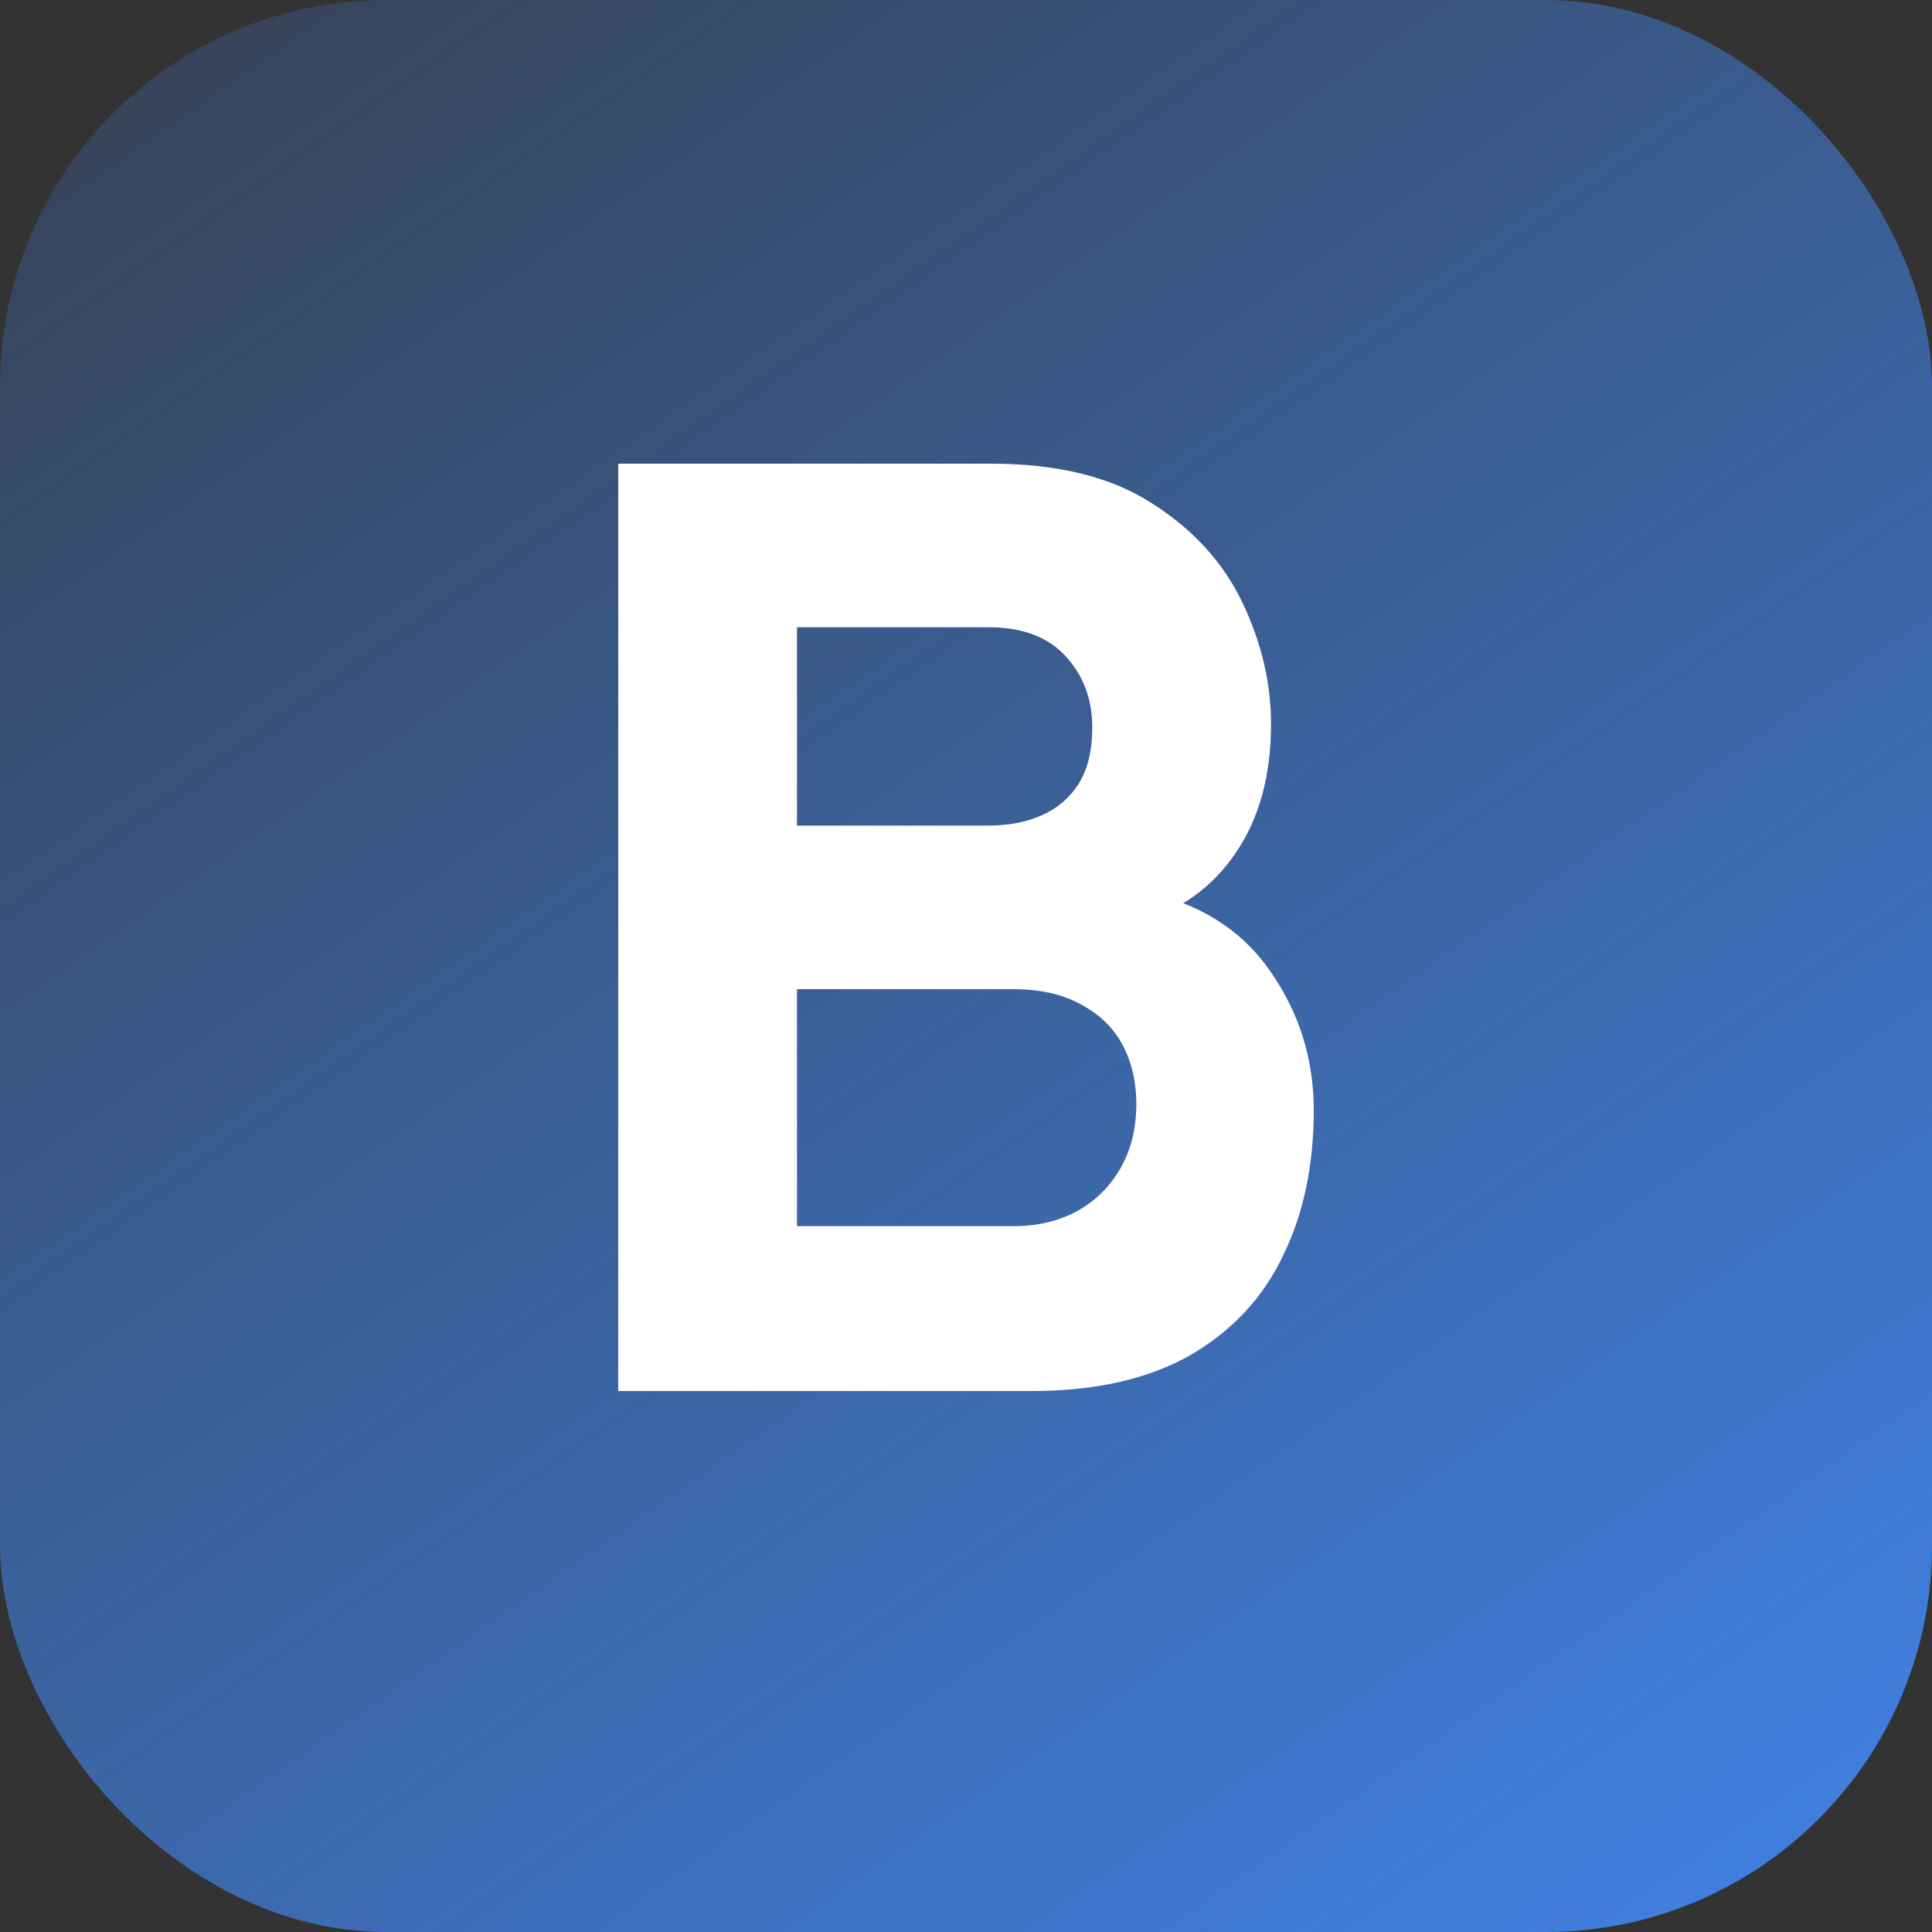
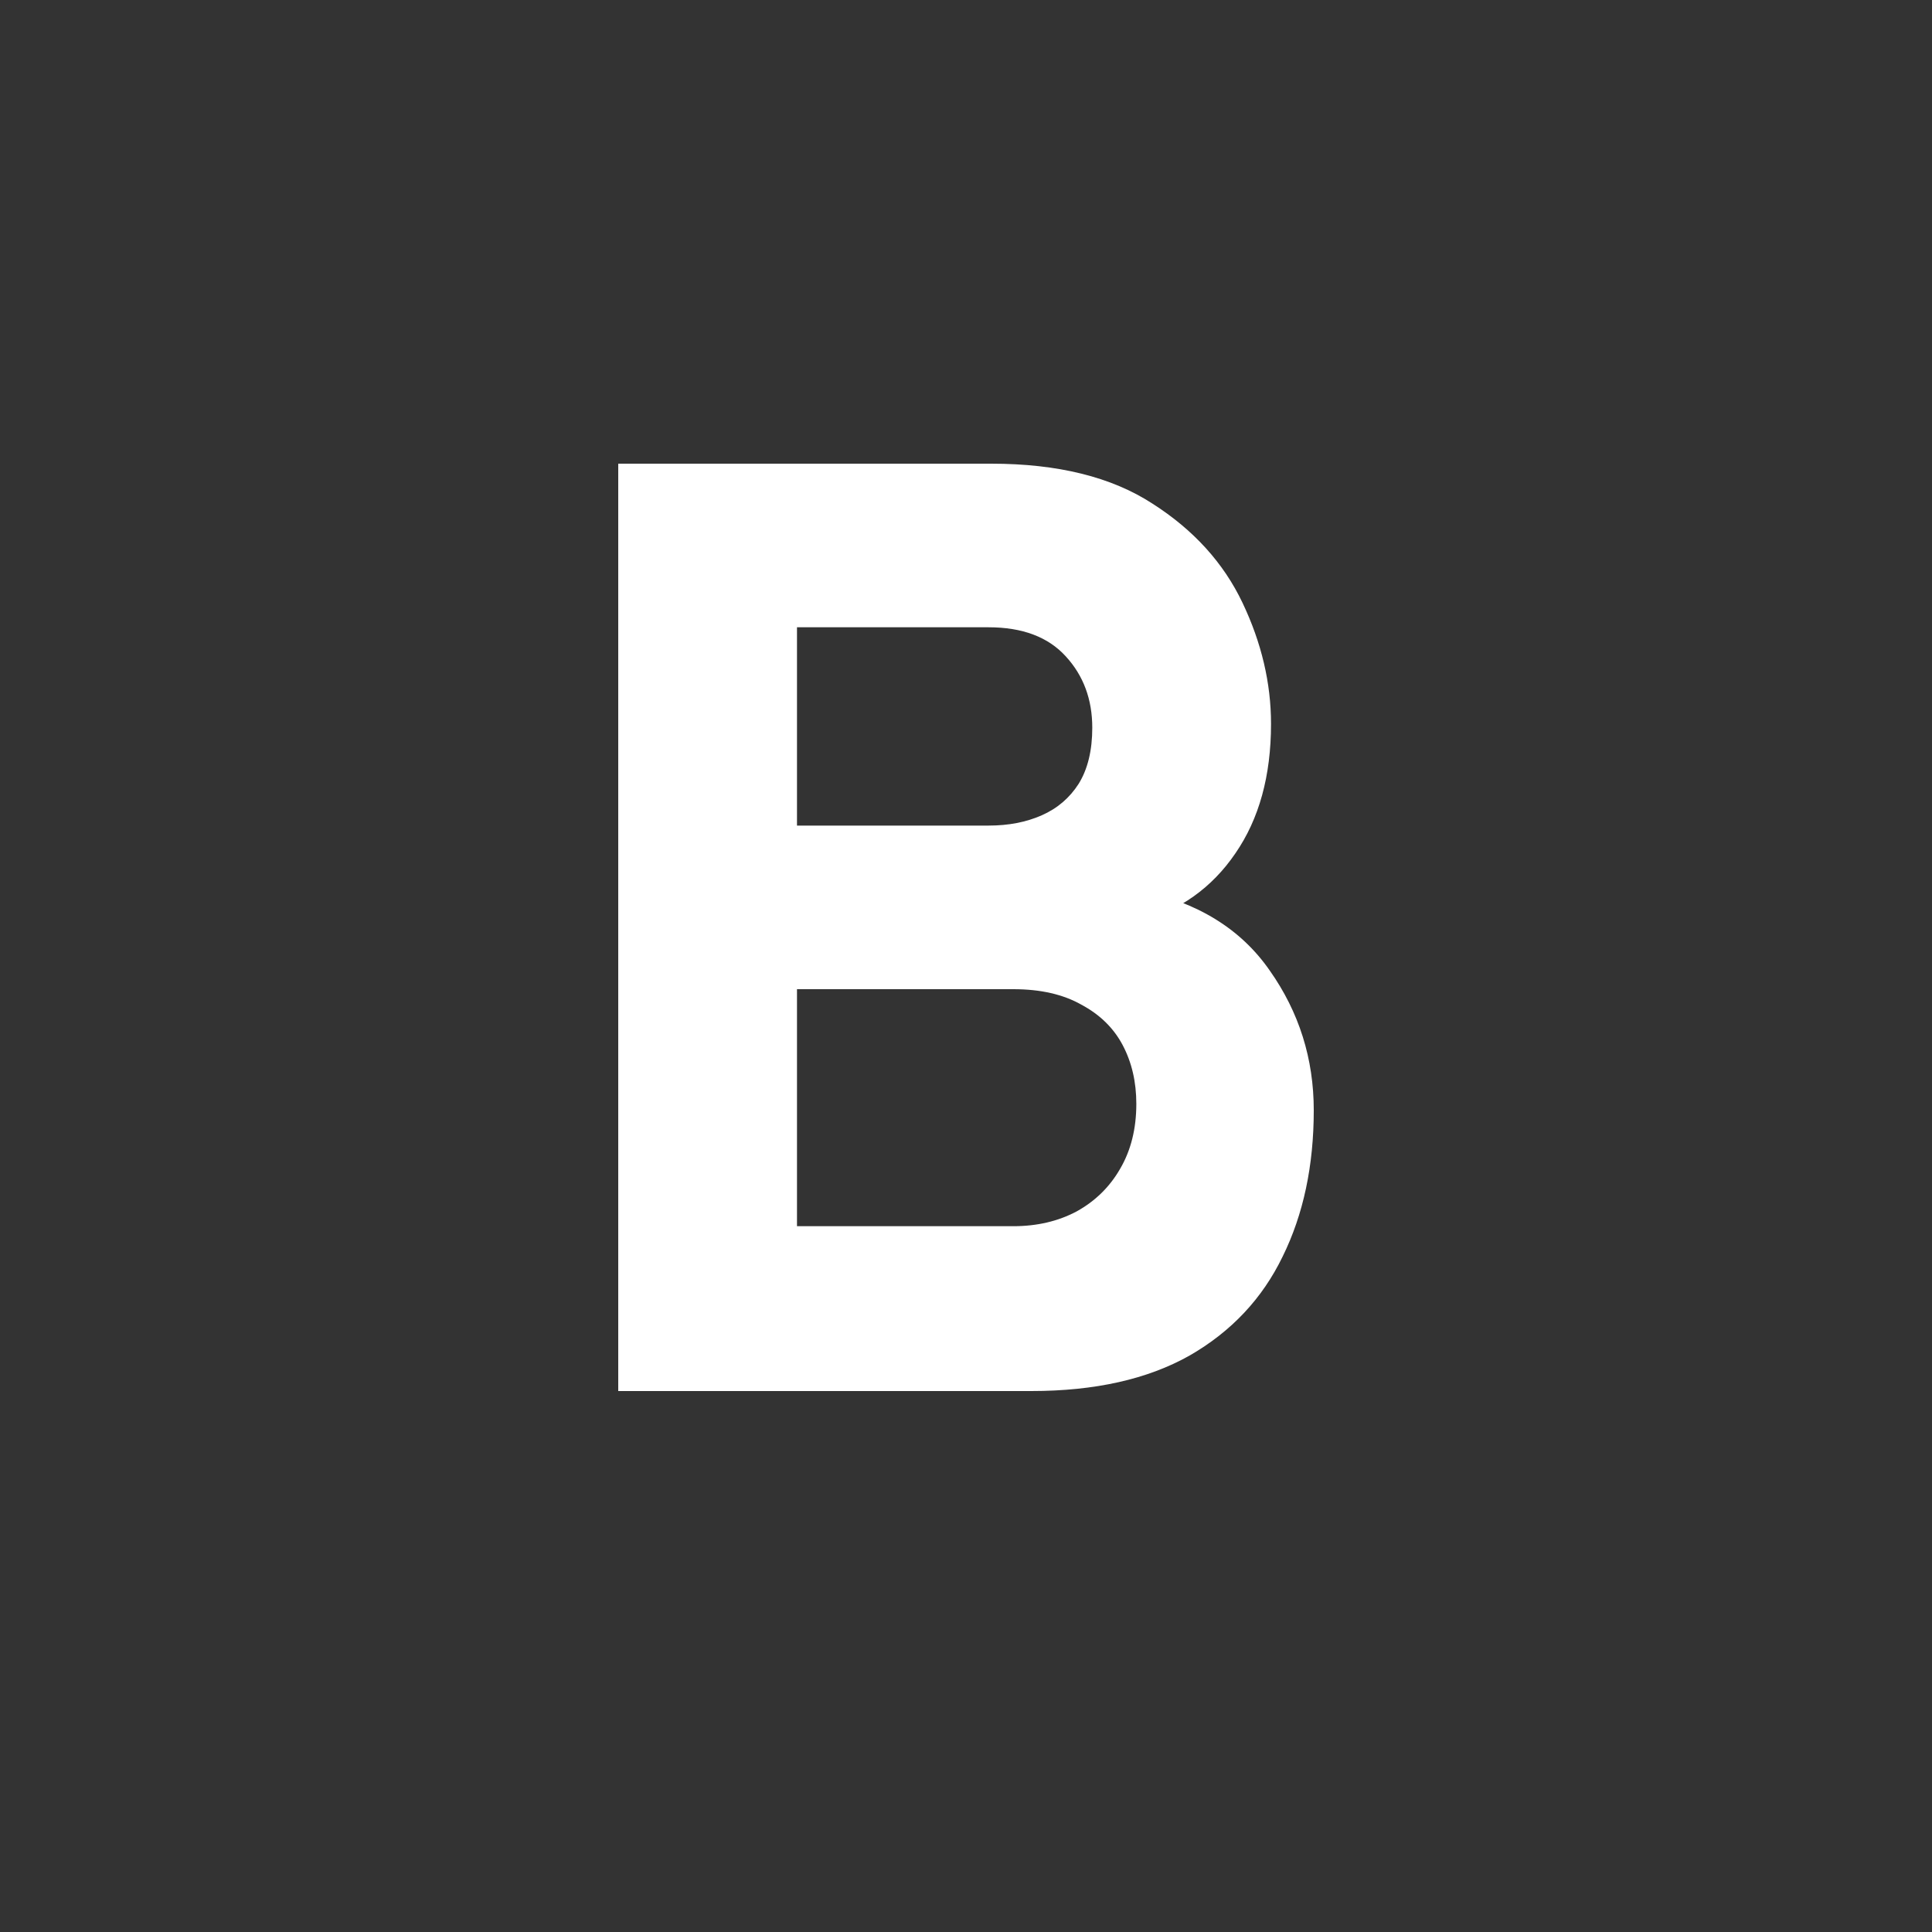
<svg xmlns="http://www.w3.org/2000/svg" width="25" height="25" viewBox="0 0 25 25" fill="none">
  <rect x="0" y="0" width="25" height="25" fill="#333333" stroke="none" />
-   <rect width="25" height="25" rx="5" fill="url(#paint0_linear_1194_558)" />
  <path d="M8 18V6H12.827C13.687 6 14.383 6.172 14.913 6.517C15.444 6.856 15.832 7.283 16.078 7.8C16.324 8.317 16.447 8.839 16.447 9.367C16.447 10.039 16.293 10.597 15.986 11.042C15.684 11.486 15.268 11.783 14.737 11.933V11.517C15.492 11.672 16.056 12.019 16.43 12.558C16.81 13.097 17 13.7 17 14.367C17 15.083 16.866 15.714 16.598 16.258C16.335 16.803 15.933 17.231 15.391 17.542C14.849 17.847 14.168 18 13.346 18H8ZM10.313 15.867H13.112C13.419 15.867 13.693 15.803 13.933 15.675C14.173 15.542 14.36 15.358 14.494 15.125C14.634 14.886 14.704 14.606 14.704 14.283C14.704 14 14.645 13.747 14.528 13.525C14.411 13.303 14.232 13.128 13.992 13C13.757 12.867 13.464 12.8 13.112 12.8H10.313V15.867ZM10.313 10.683H12.793C13.05 10.683 13.279 10.639 13.48 10.55C13.682 10.461 13.841 10.325 13.958 10.142C14.075 9.953 14.134 9.711 14.134 9.417C14.134 9.05 14.02 8.742 13.79 8.492C13.562 8.242 13.229 8.117 12.793 8.117H10.313V10.683Z" fill="white" />
  <defs>
    <linearGradient id="paint0_linear_1194_558" x1="20.197" y1="28.711" x2="-20.669" y2="-29.713" gradientUnits="userSpaceOnUse">
      <stop offset="0.005" stop-color="#4182E6" />
      <stop offset="0.594" stop-color="#4182E6" stop-opacity="0" />
    </linearGradient>
  </defs>
</svg>